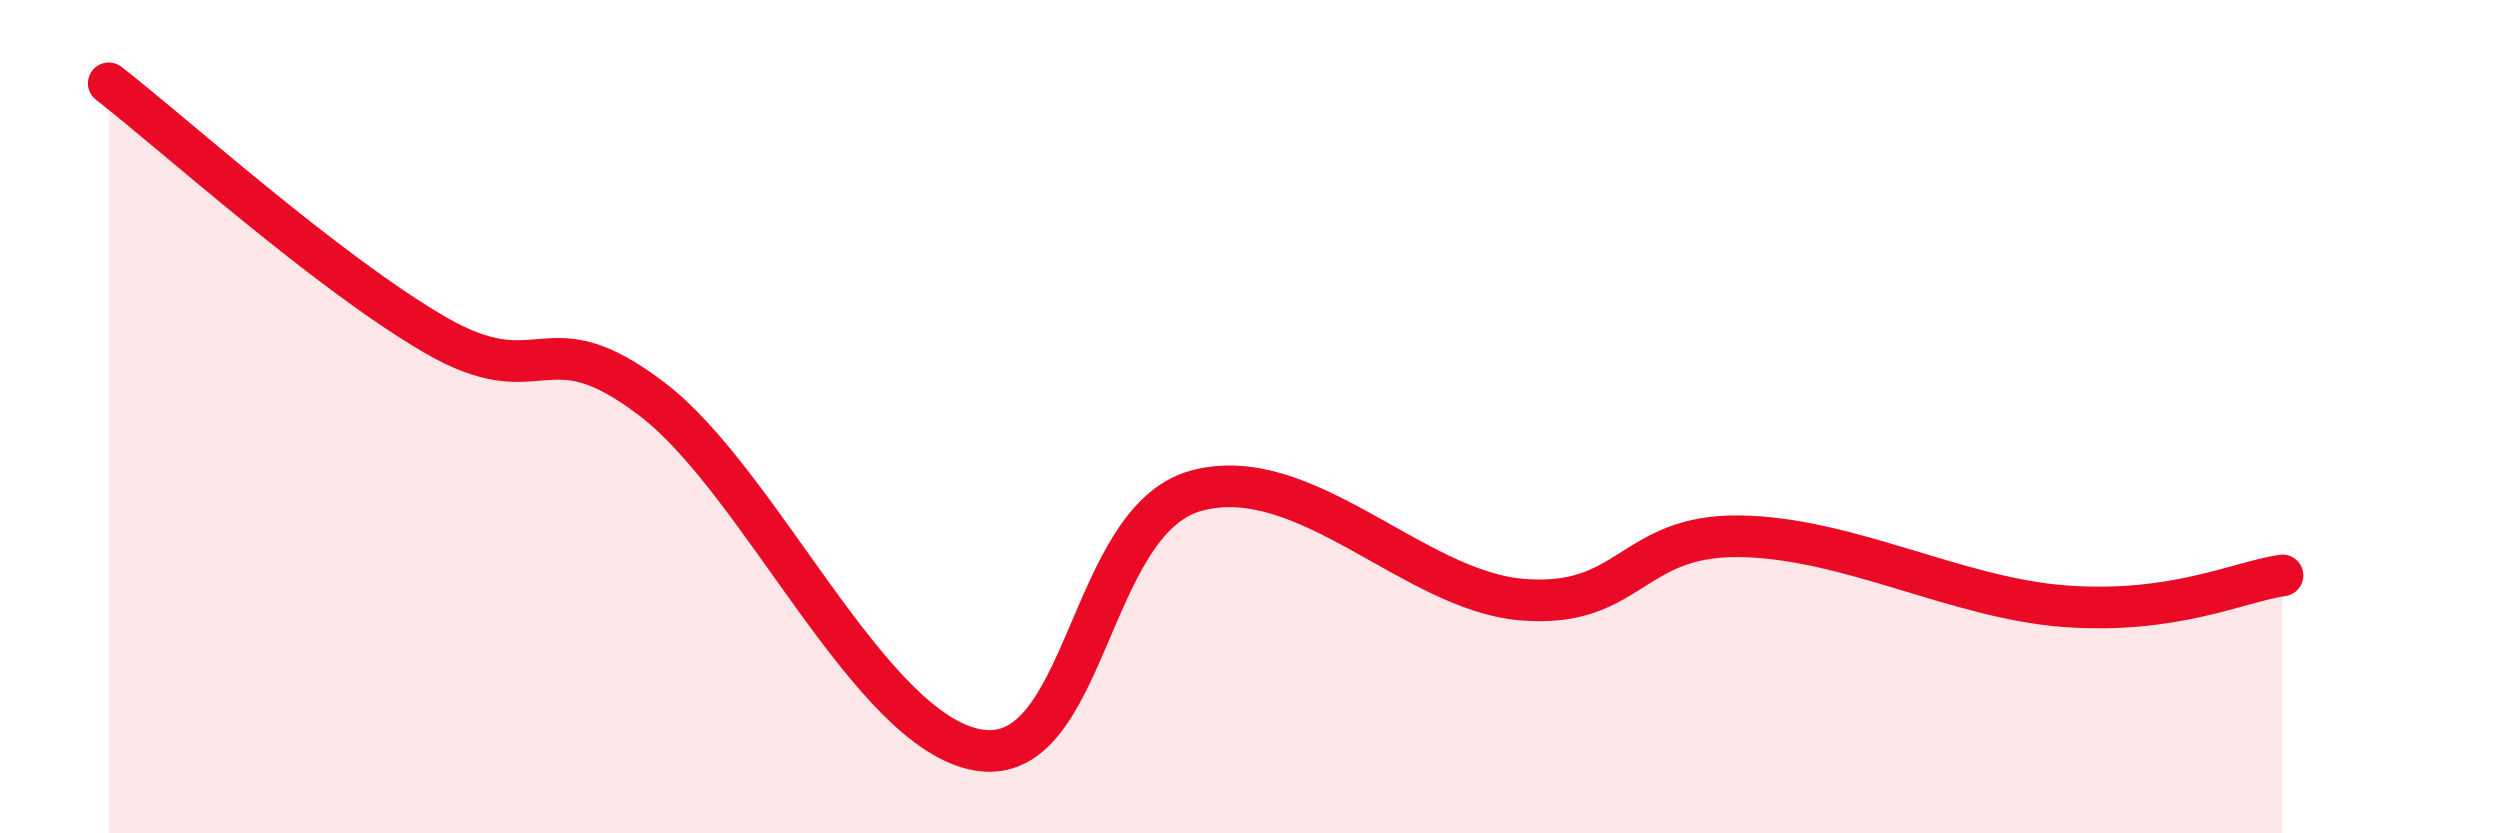
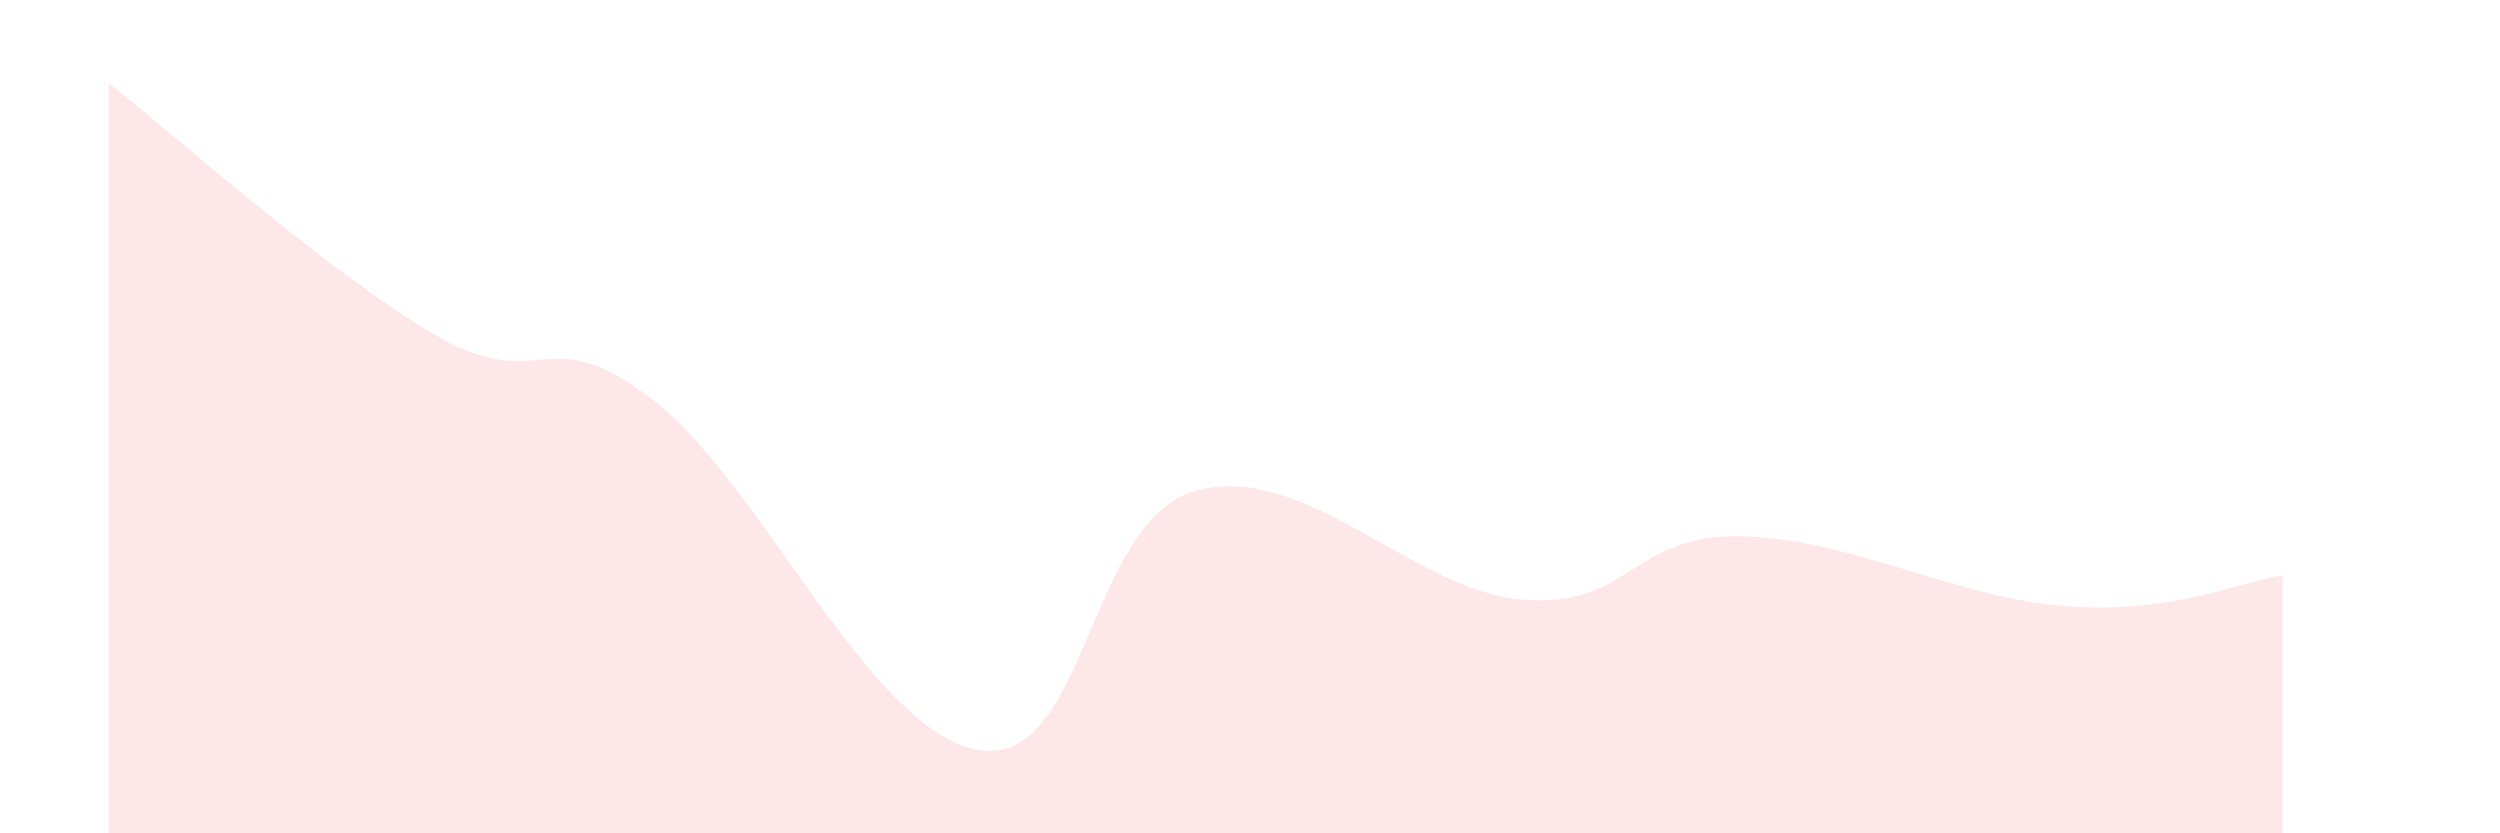
<svg xmlns="http://www.w3.org/2000/svg" width="60" height="20" viewBox="0 0 60 20">
  <path d="M 2.61,2 C 4.17,3.21 7.82,6.51 10.43,8.03 C 13.04,9.55 13.04,7.59 15.65,9.58 C 18.26,11.57 20.87,17.56 23.48,18 C 26.09,18.44 26.09,12.5 28.7,11.78 C 31.31,11.06 33.91,14.17 36.52,14.39 C 39.13,14.61 39.13,12.84 41.74,12.87 C 44.35,12.9 46.96,14.36 49.57,14.55 C 52.18,14.74 53.74,13.96 54.78,13.81L54.78 20L2.61 20Z" fill="#EB0A25" opacity="0.1" stroke-linecap="round" stroke-linejoin="round" />
-   <path d="M 2.61,2 C 4.17,3.21 7.82,6.51 10.43,8.03 C 13.04,9.55 13.04,7.59 15.65,9.58 C 18.26,11.57 20.87,17.56 23.48,18 C 26.09,18.44 26.09,12.5 28.7,11.78 C 31.31,11.06 33.91,14.17 36.52,14.39 C 39.13,14.61 39.13,12.84 41.74,12.87 C 44.35,12.9 46.96,14.36 49.57,14.55 C 52.18,14.74 53.74,13.96 54.78,13.81" stroke="#EB0A25" stroke-width="1" fill="none" stroke-linecap="round" stroke-linejoin="round" />
</svg>